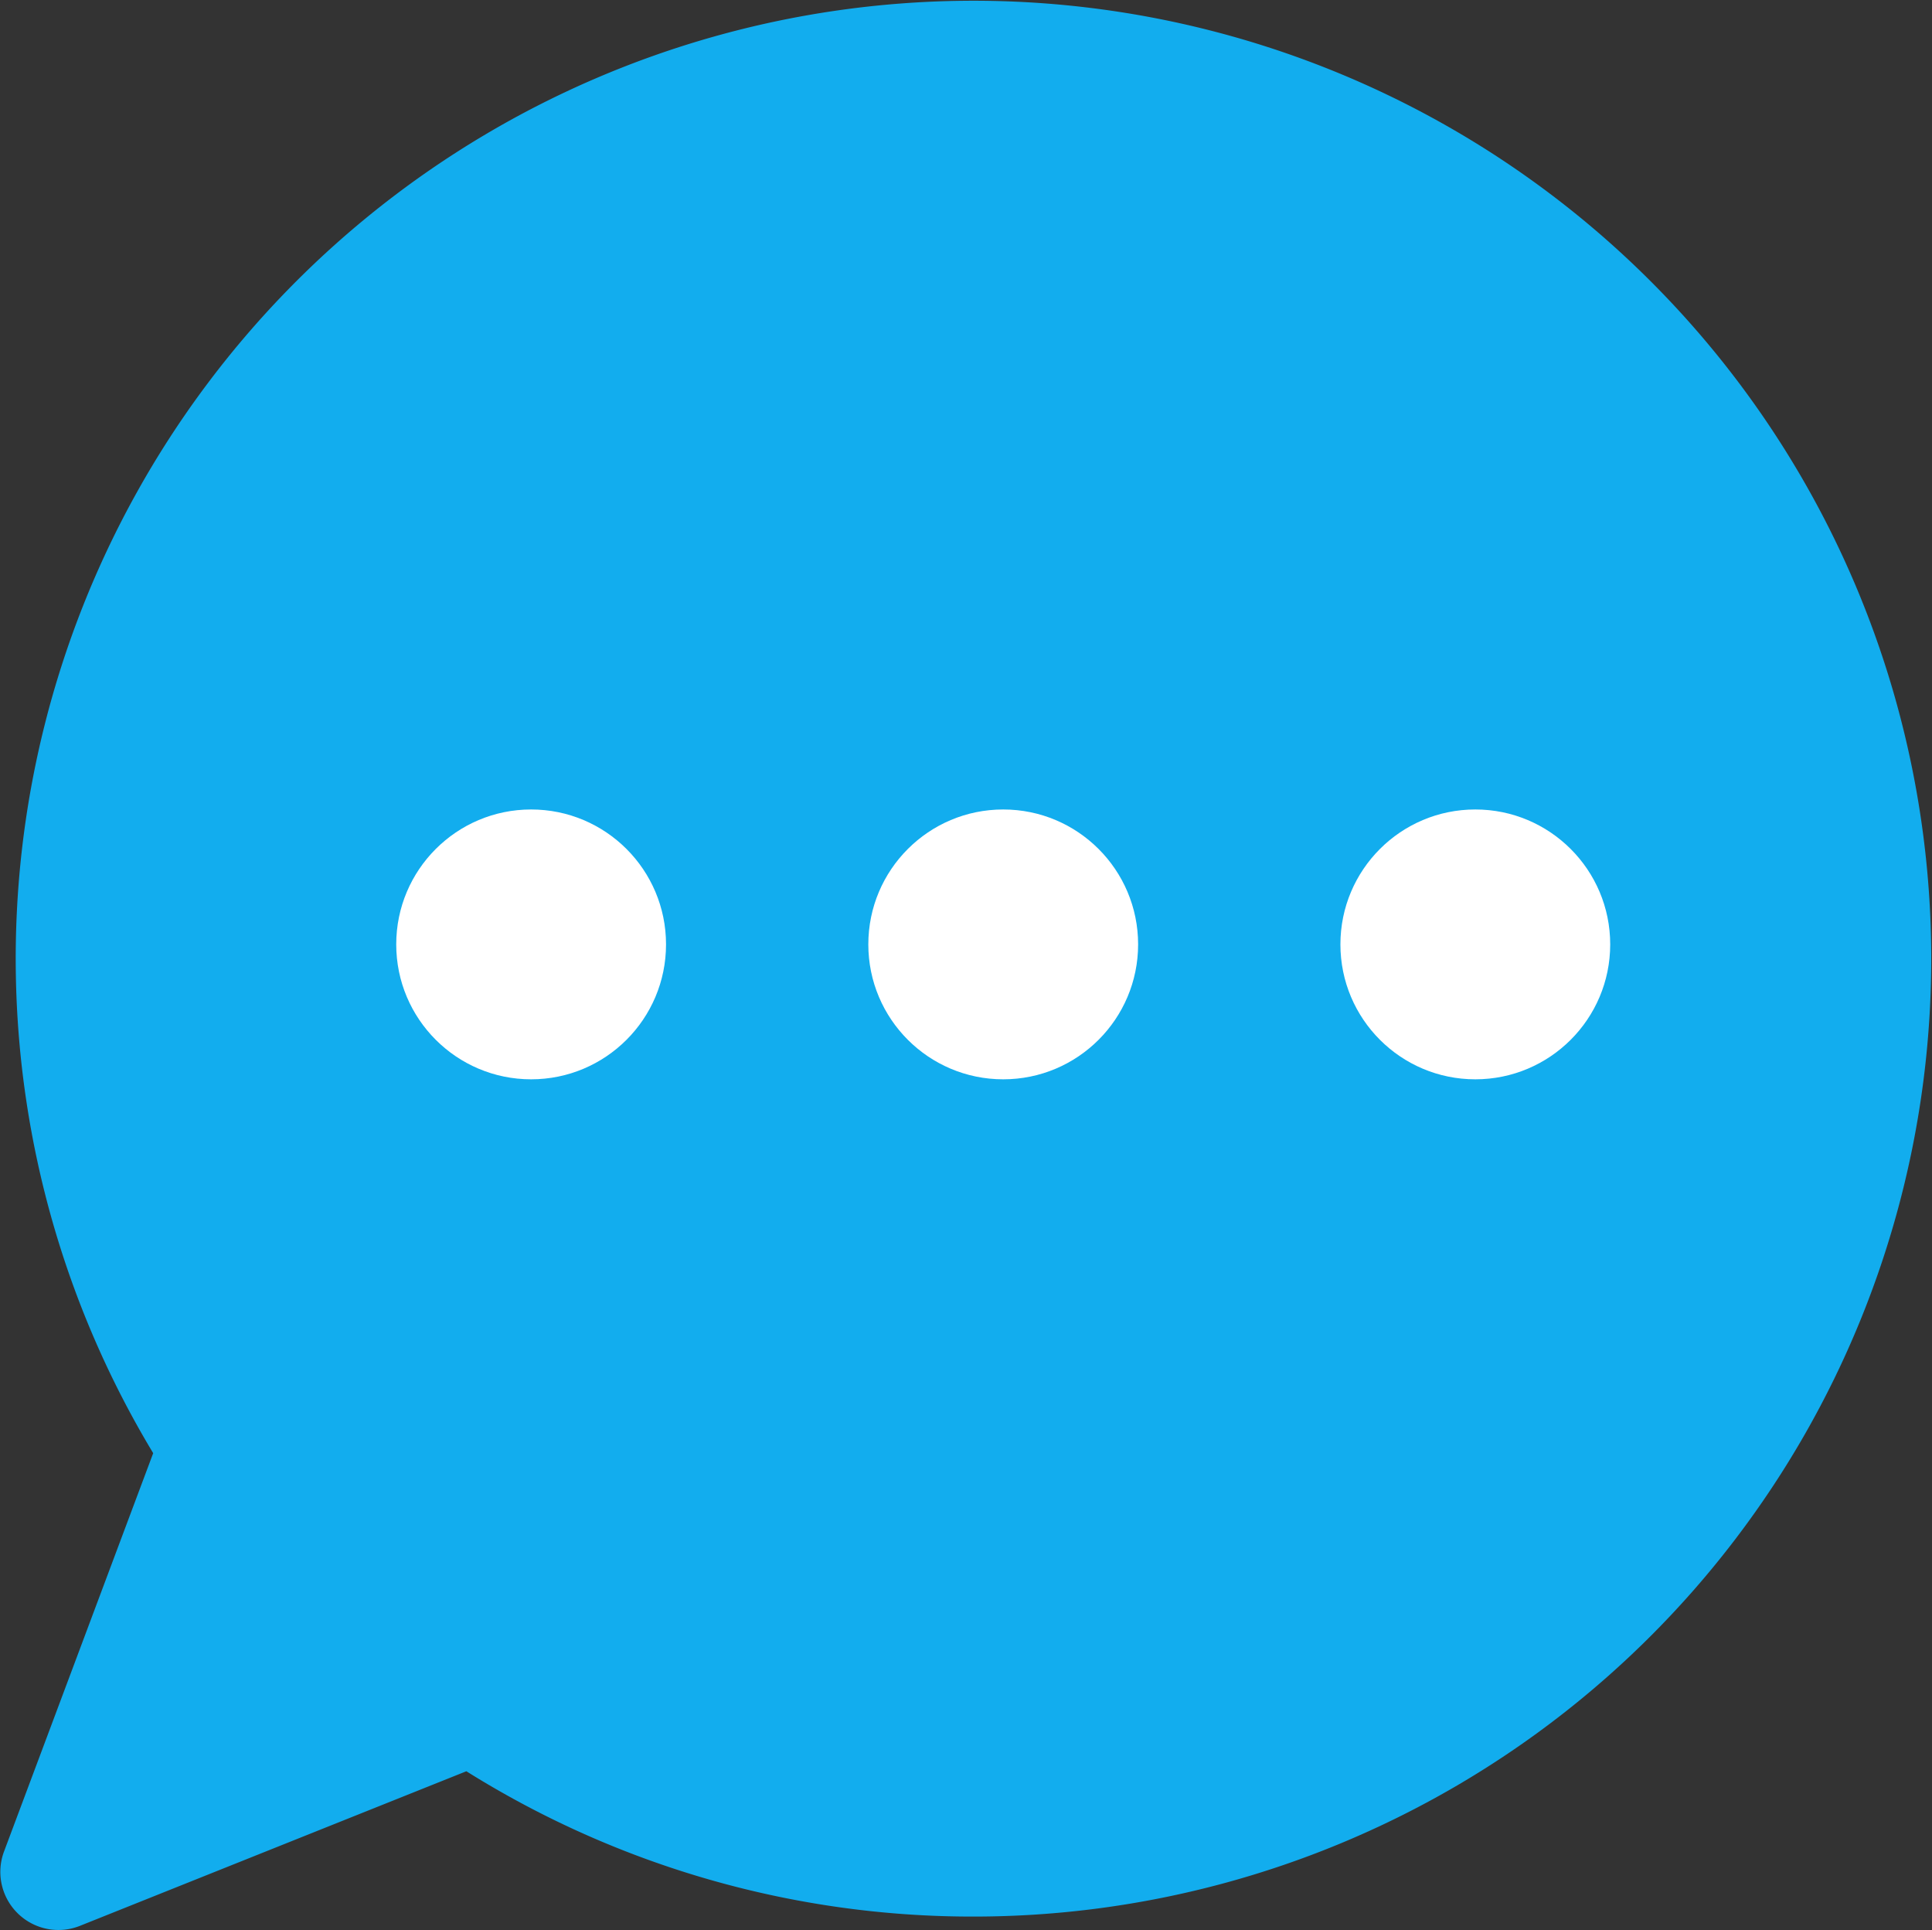
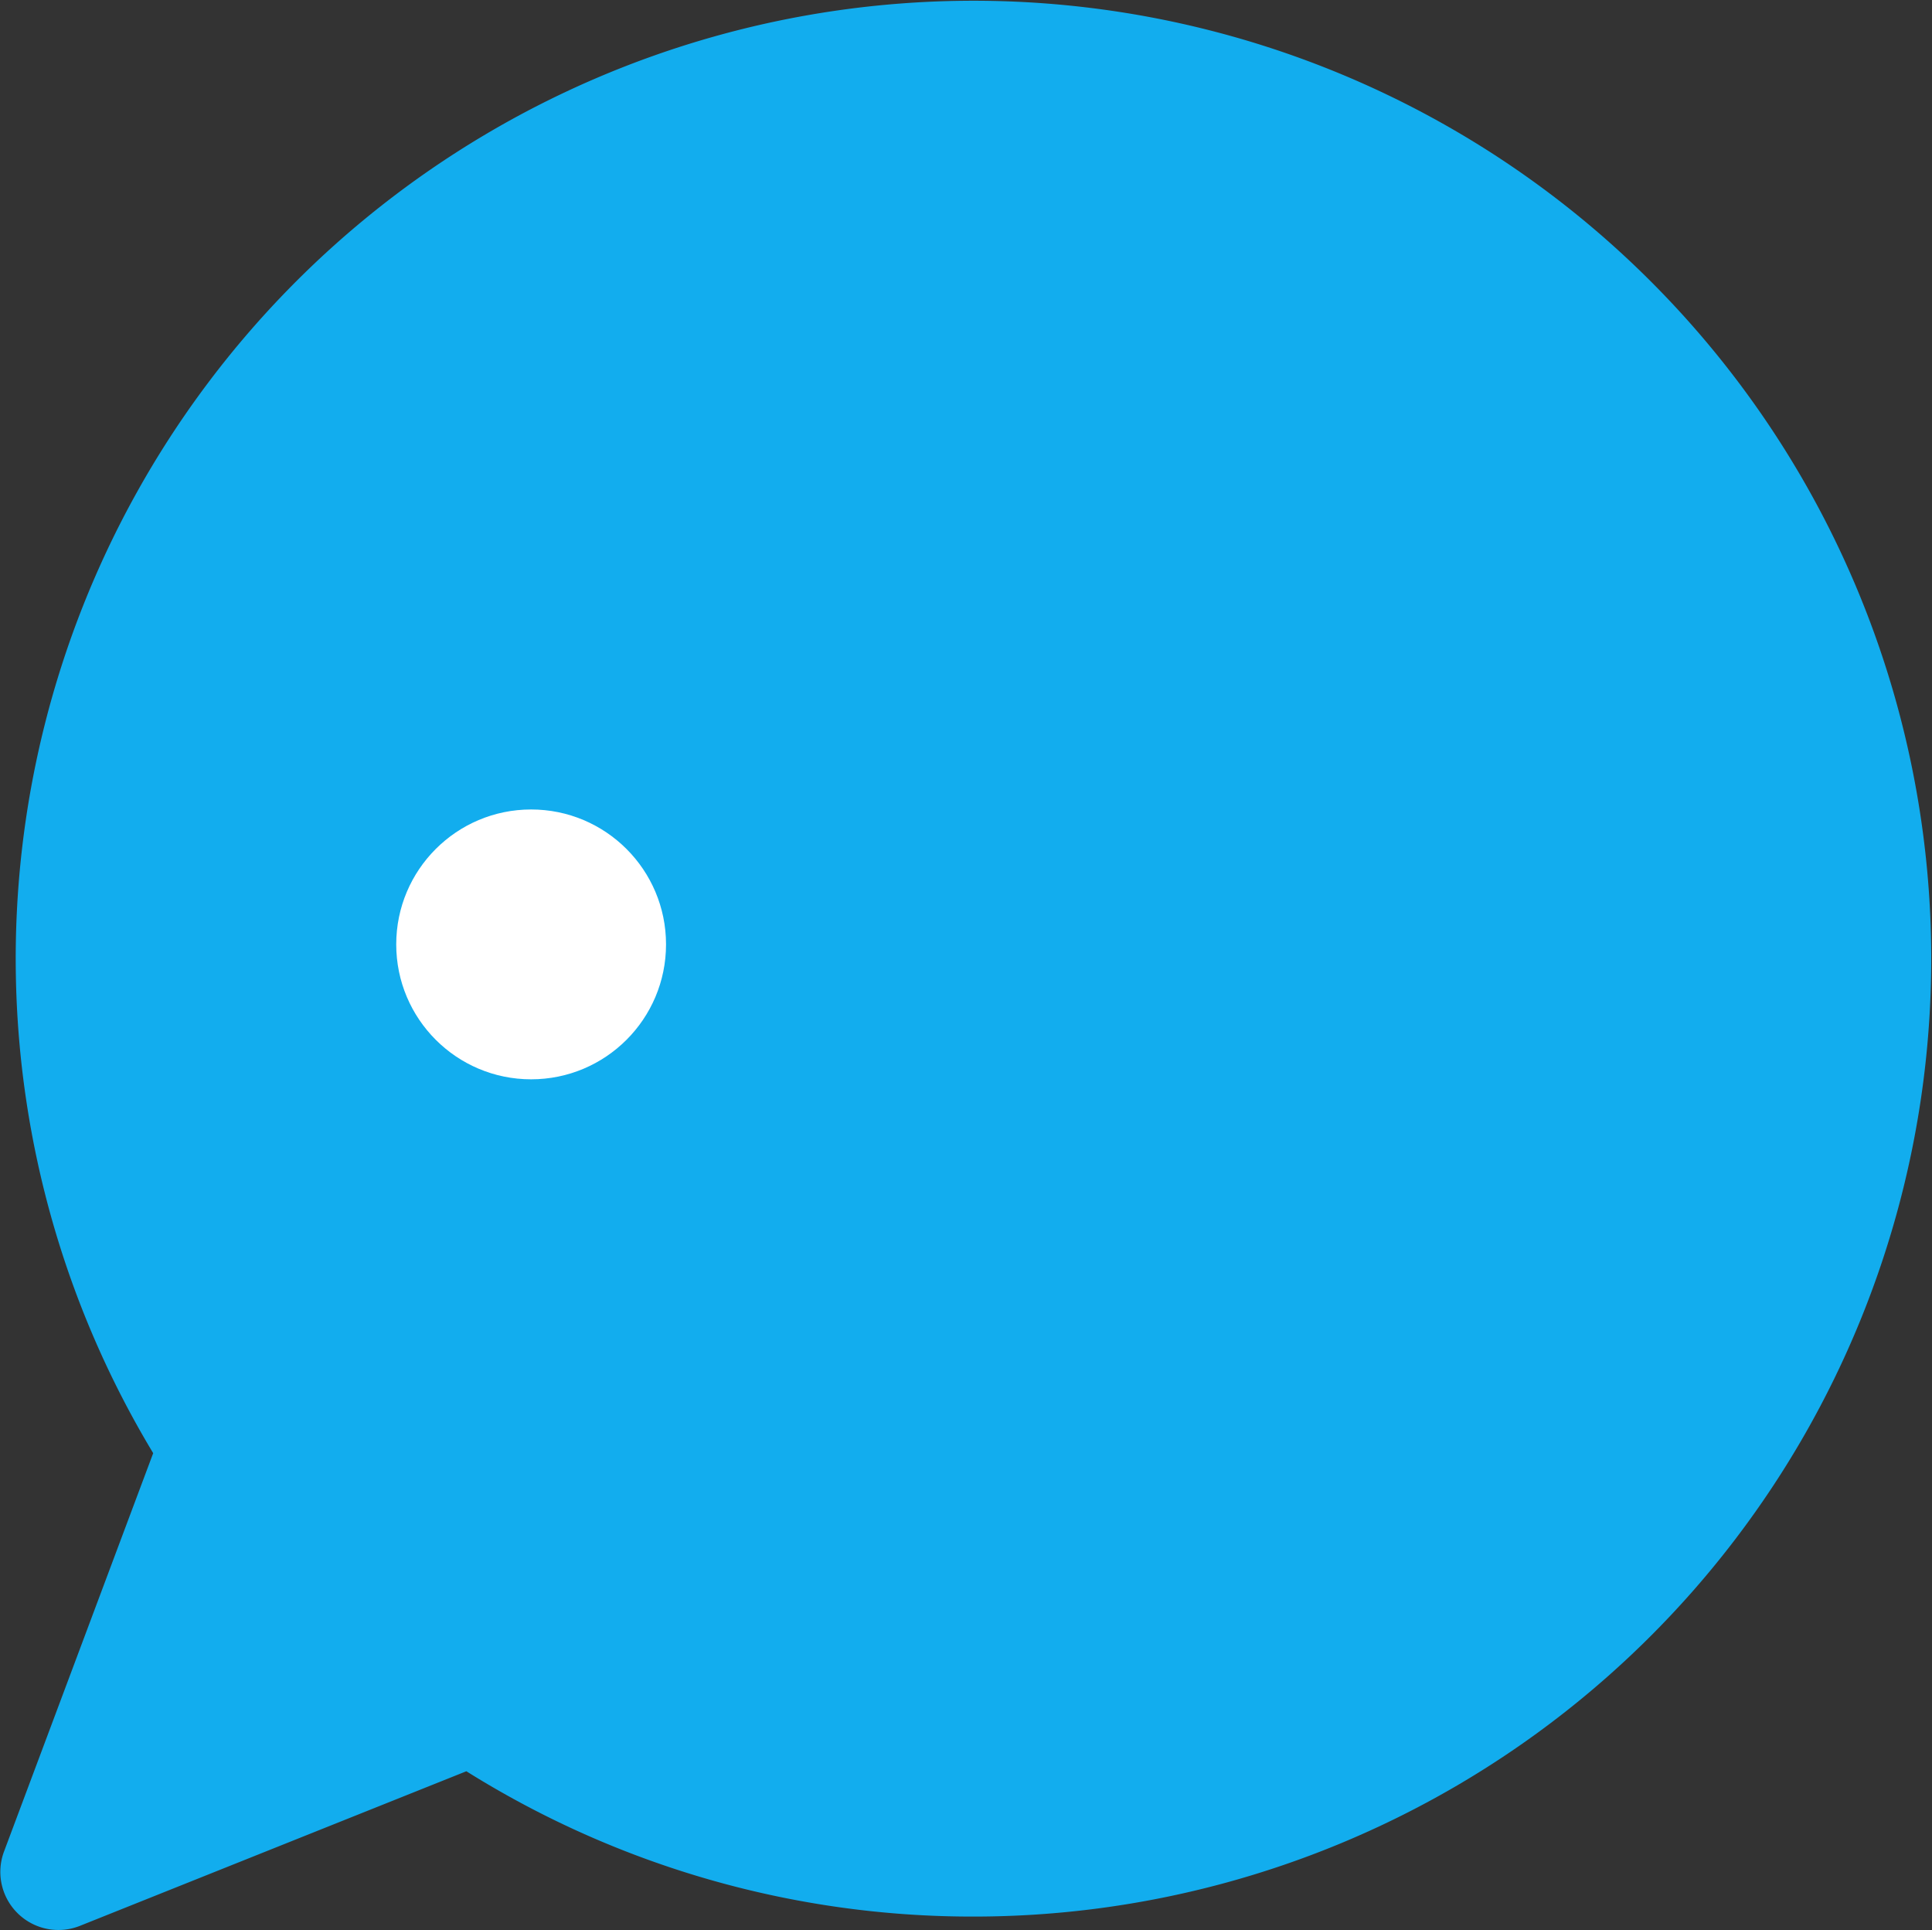
<svg xmlns="http://www.w3.org/2000/svg" width="34" height="33.961" viewBox="0 0 34 33.961">
  <rect x="0" y="0" width="34" height="33.961" fill="#333333" stroke="none" />
  <g id="icon_chat" transform="translate(-9.117 -9.21)">
    <g id="Grupo_3569" data-name="Grupo 3569" transform="translate(9.117 9.21)">
      <path id="Caminho_259" data-name="Caminho 259" d="M27.867,43.723a16.855,16.855,0,1,0-14.442-8.154L10.8,42.578a1.022,1.022,0,0,0,1.336,1.308l6.8-2.72A16.783,16.783,0,0,0,27.867,43.723Z" transform="translate(-10.729 -10)" fill="#12adee" fill-rule="evenodd" />
      <g id="Grupo_3570" data-name="Grupo 3570" transform="translate(6.973 14.243)">
        <circle id="Elipse_140" data-name="Elipse 140" cx="2.374" cy="2.374" r="2.374" fill="#fff" />
-         <circle id="Elipse_141" data-name="Elipse 141" cx="2.374" cy="2.374" r="2.374" transform="translate(8.308)" fill="#fff" />
-         <circle id="Elipse_142" data-name="Elipse 142" cx="2.374" cy="2.374" r="2.374" transform="translate(16.616)" fill="#fff" />
      </g>
    </g>
  </g>
</svg>